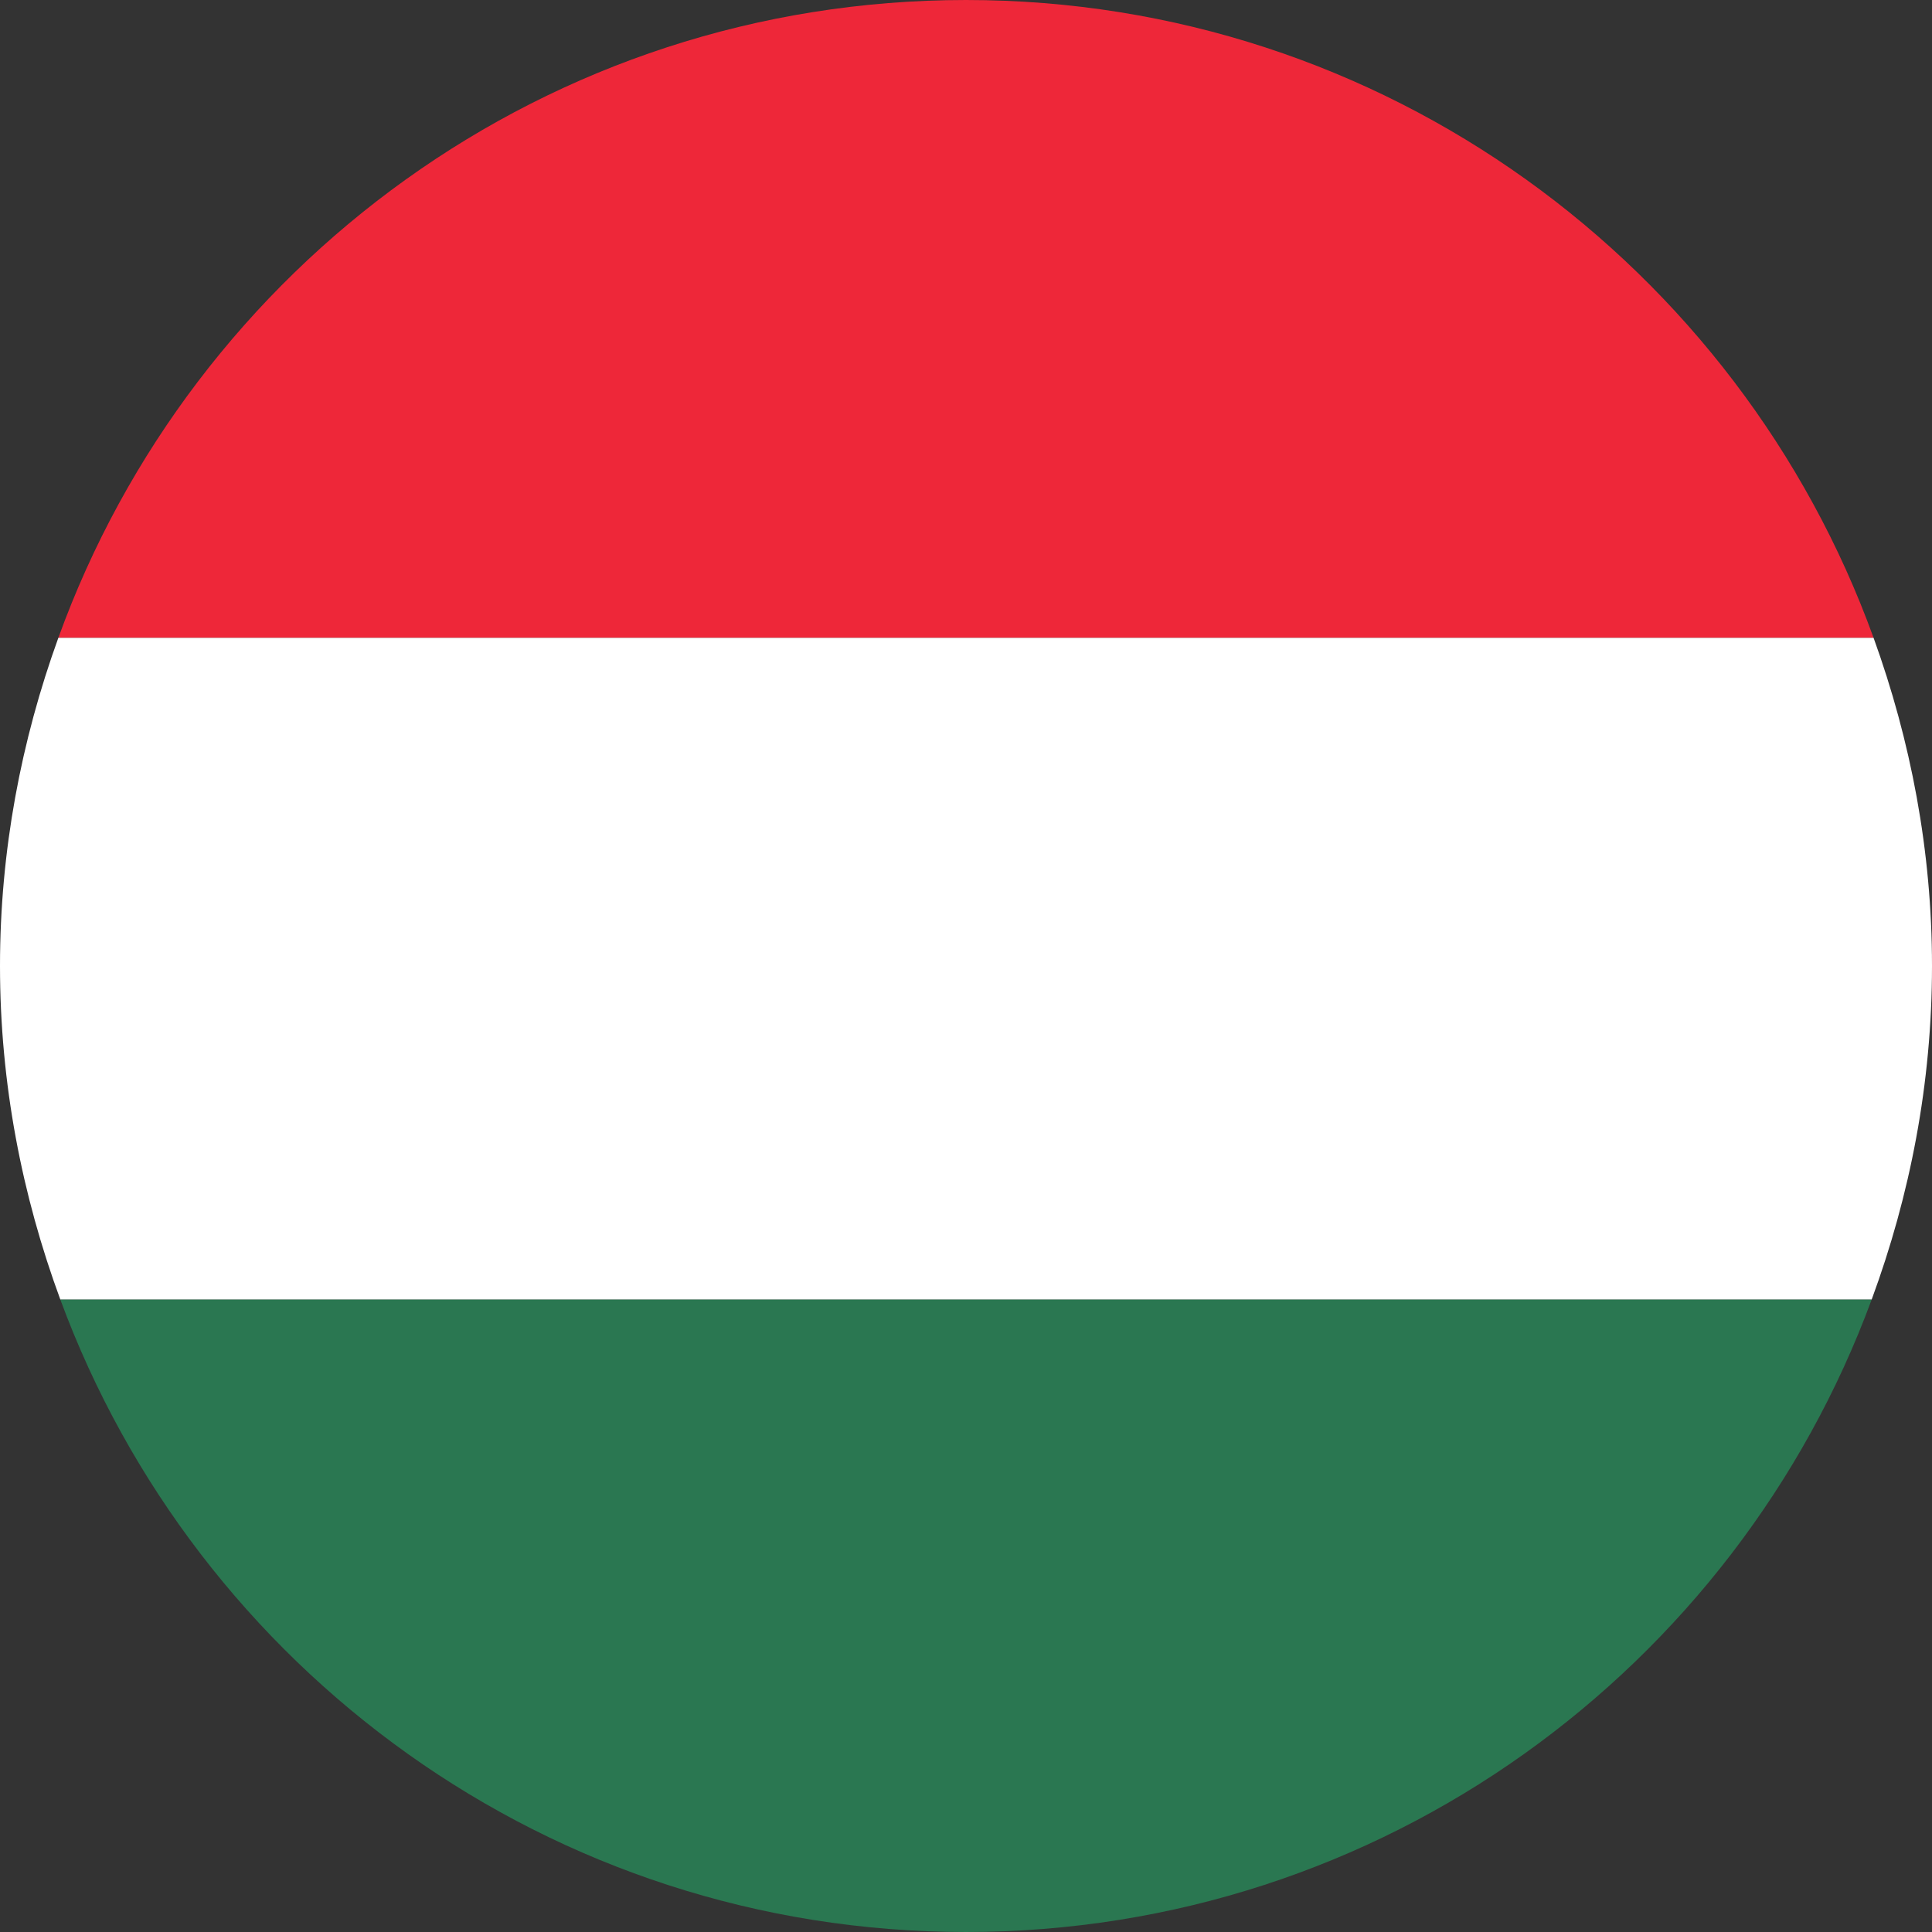
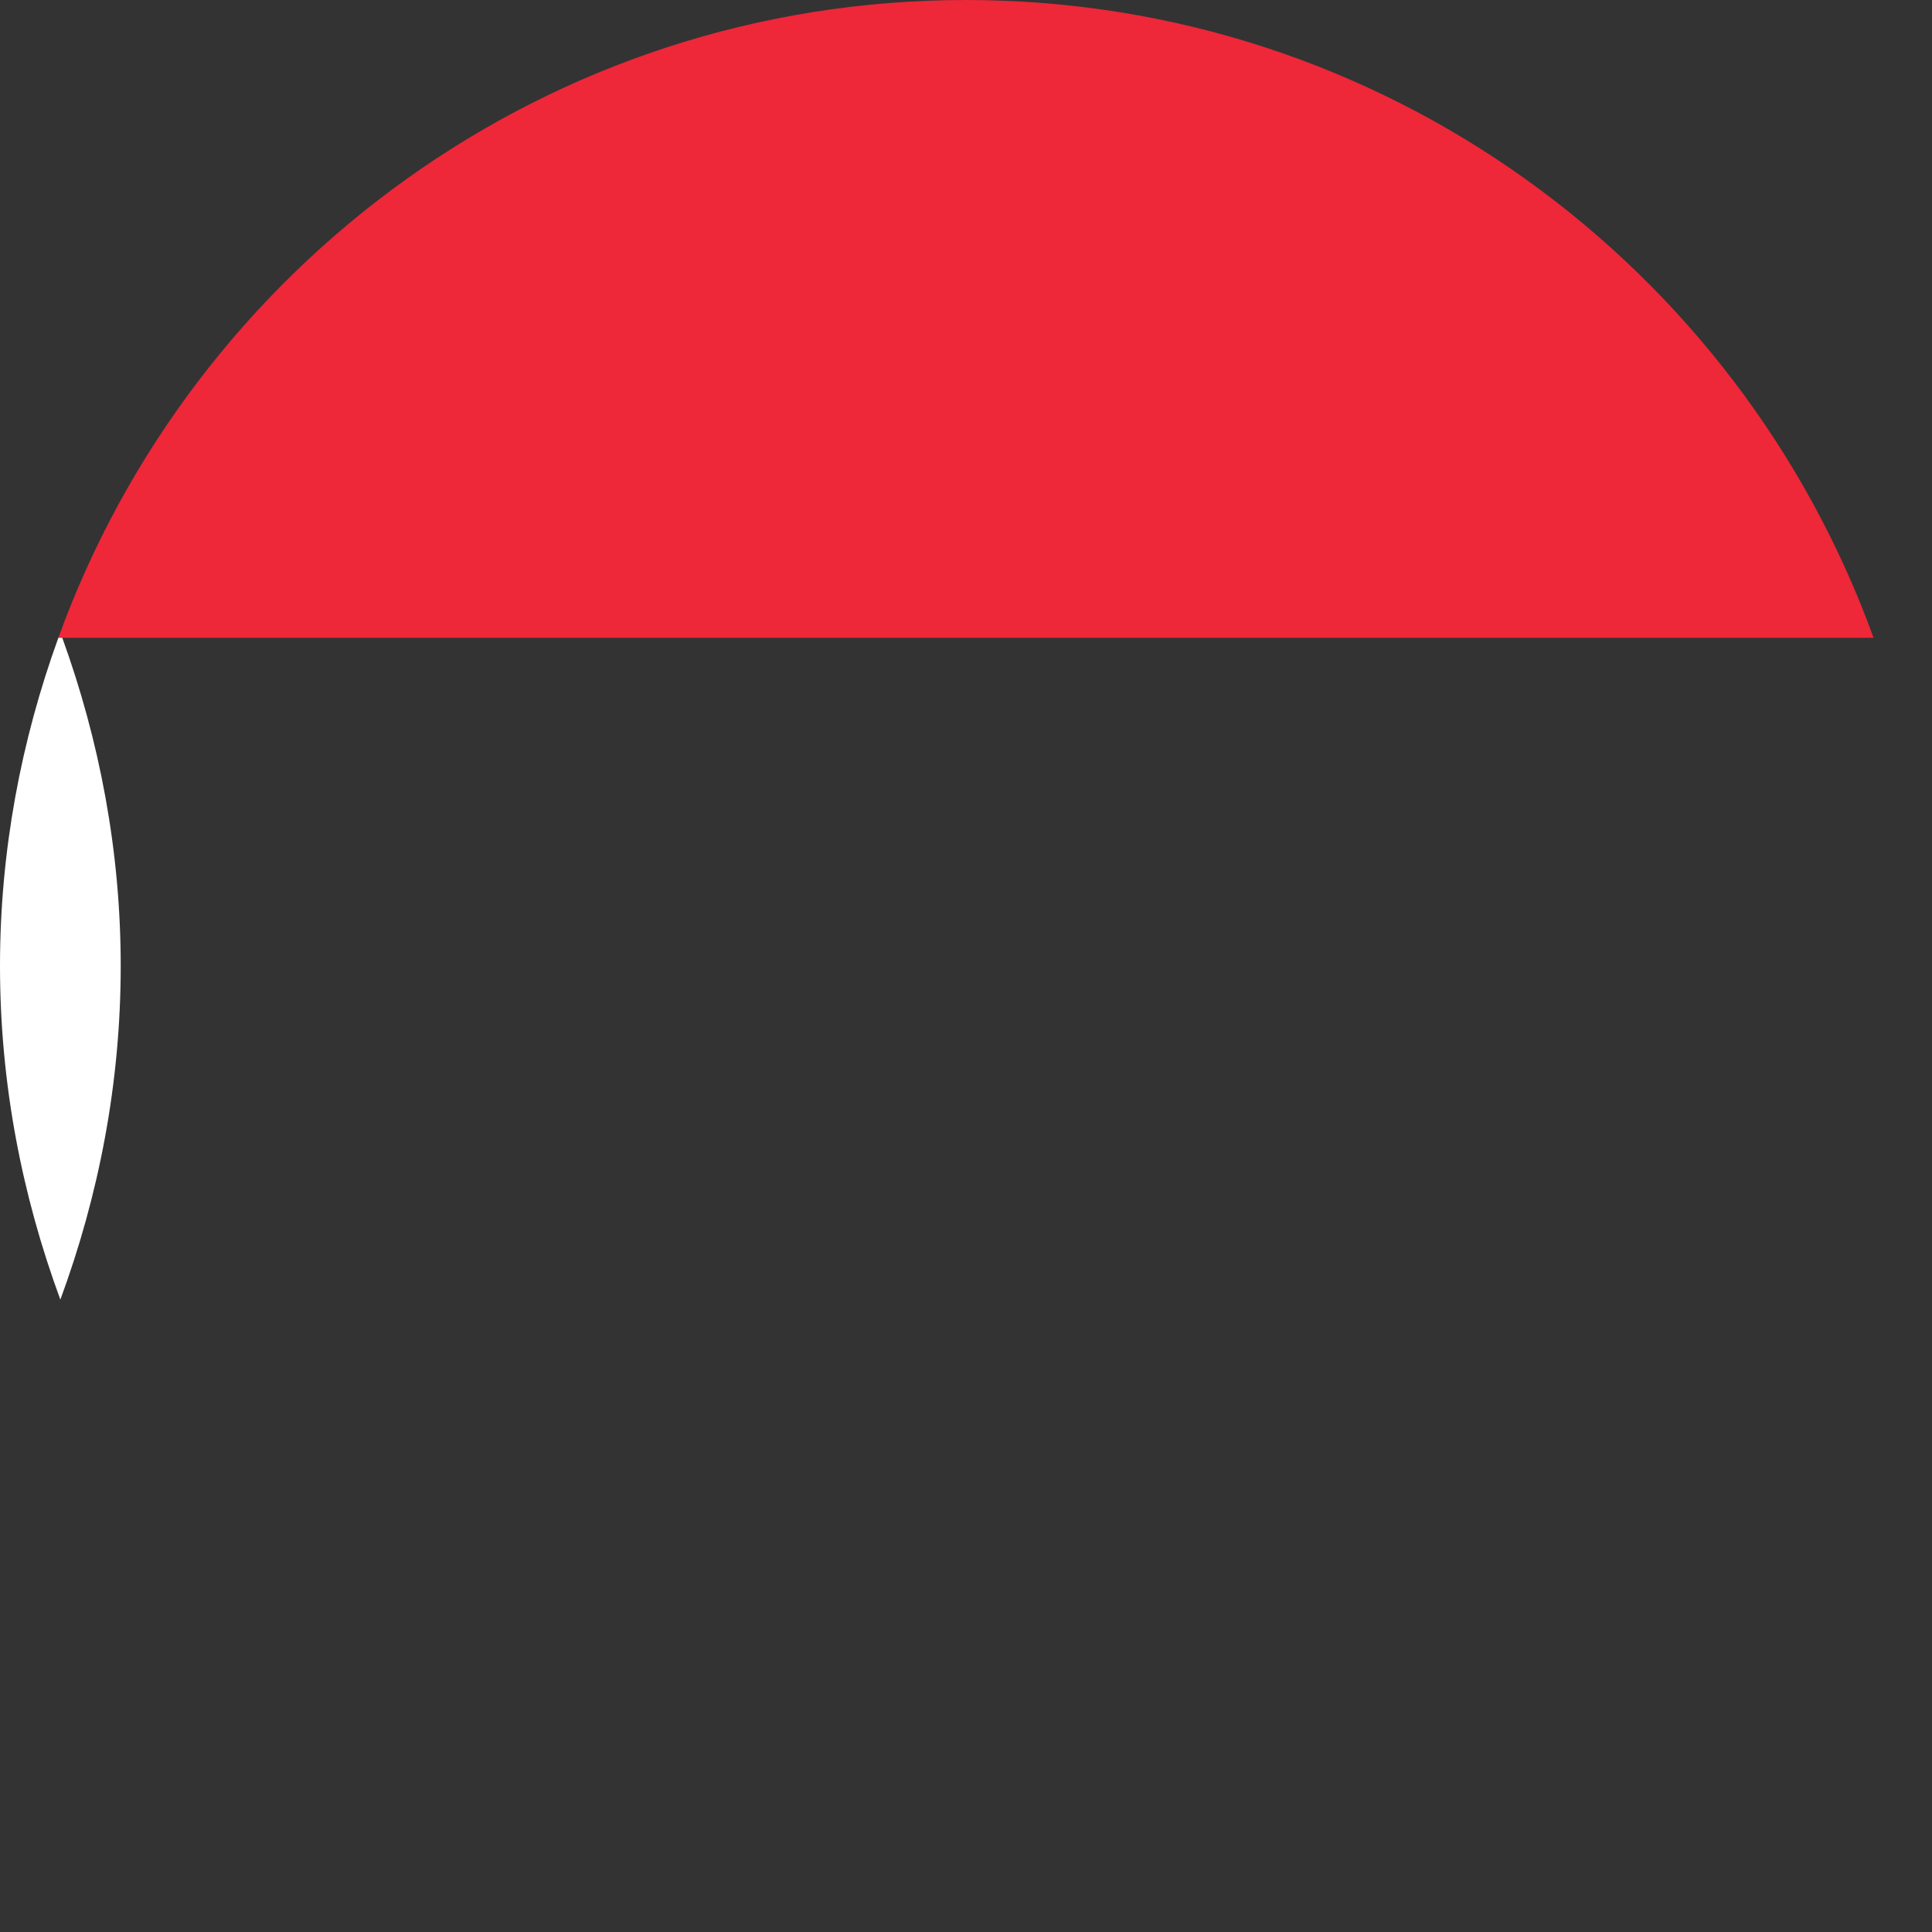
<svg xmlns="http://www.w3.org/2000/svg" id="Layer_1" width="50" height="50" viewBox="0 0 50 50">
  <rect x="0" y="0" width="50" height="50" fill="#333333" stroke="none" />
  <defs>
    <style>.cls-1{fill:#ee2739;}.cls-2{fill:#fff;}.cls-3{fill:#2a7751;}</style>
  </defs>
  <path class="cls-1" d="M25,0C14.178,0,4.99,6.887,1.51,16.507H48.488C45.008,6.887,35.82,0,25,0Z" />
-   <path class="cls-2" d="M0,24.999c0,3.041,.569,5.94,1.562,8.635H48.438c.993-2.694,1.562-5.594,1.562-8.635,0-2.985-.552-5.837-1.512-8.492H1.51c-.961,2.655-1.51,5.507-1.51,8.492Z" />
-   <path class="cls-3" d="M25,50c10.768,0,19.919-6.821,23.438-16.366H1.562c3.519,9.545,12.67,16.366,23.438,16.366Z" />
+   <path class="cls-2" d="M0,24.999c0,3.041,.569,5.94,1.562,8.635c.993-2.694,1.562-5.594,1.562-8.635,0-2.985-.552-5.837-1.512-8.492H1.51c-.961,2.655-1.51,5.507-1.51,8.492Z" />
</svg>